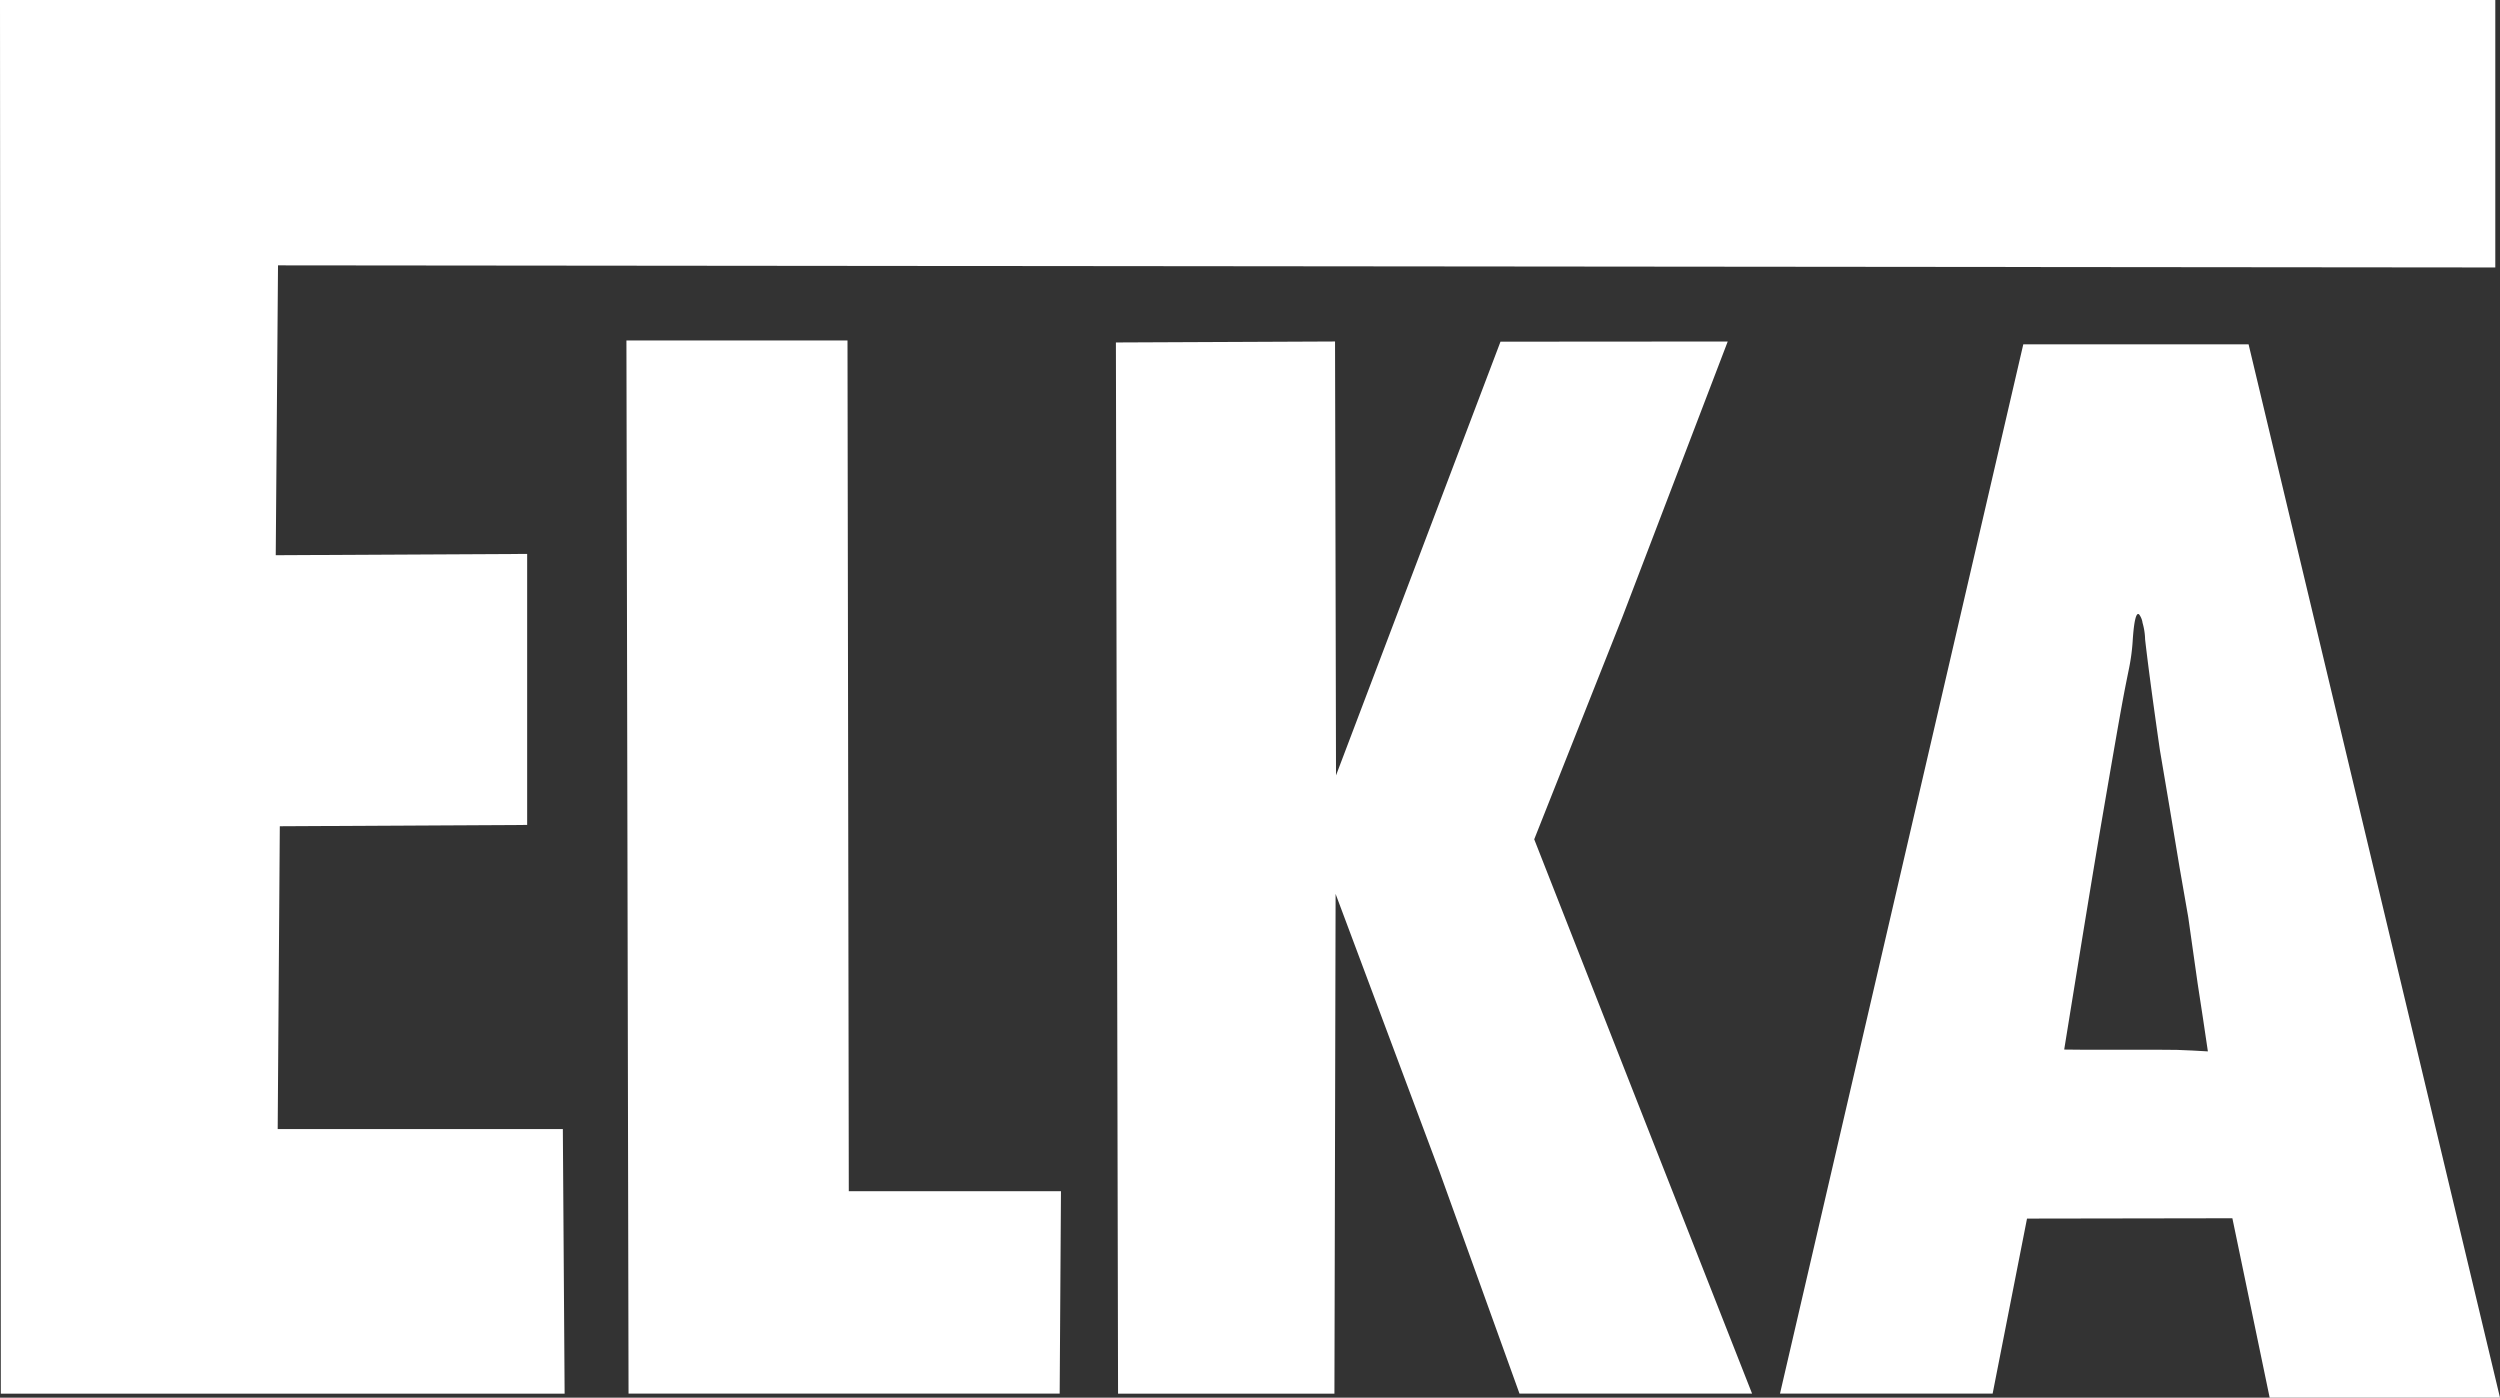
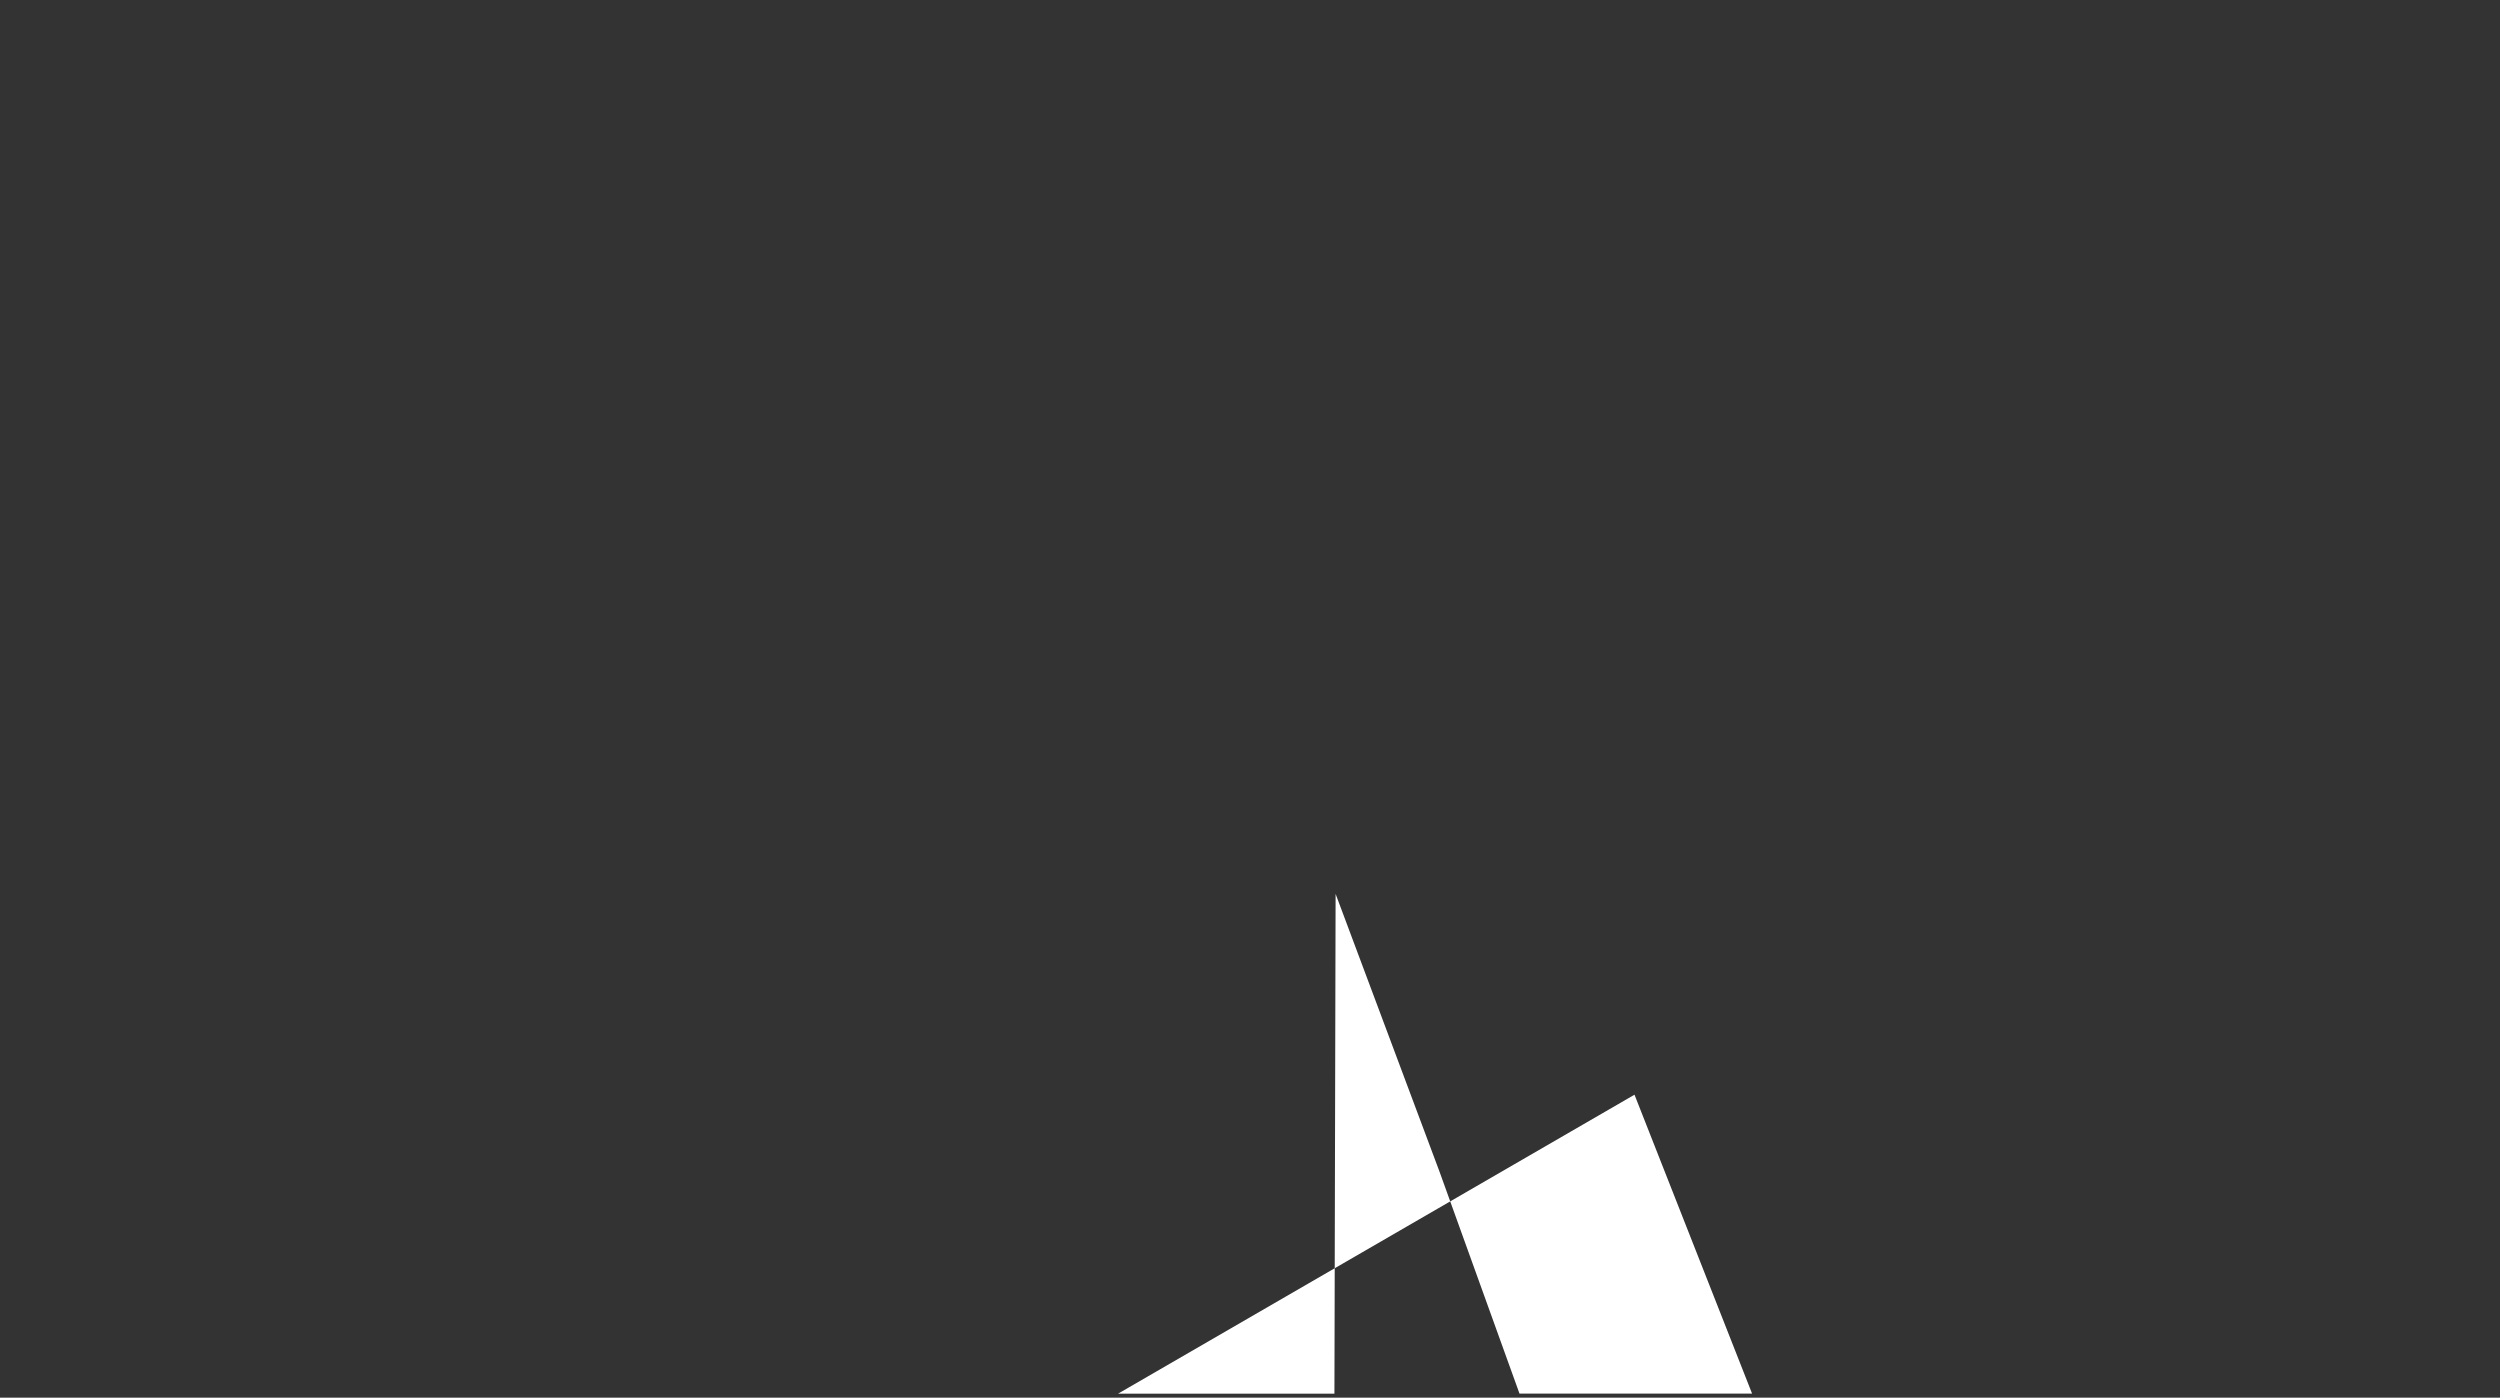
<svg xmlns="http://www.w3.org/2000/svg" width="212.599" height="118.859" viewBox="0 0 212.599 118.859">
  <rect x="0" y="0" width="212.599" height="118.859" fill="#333333" stroke="none" />
  <g id="Gruppe_6237" data-name="Gruppe 6237" transform="translate(-59.021 -420)">
-     <path id="Pfad_17120" data-name="Pfad 17120" d="M246.778,509.41l-.428-2.883-.441-2.883-.4-2.814-.4-2.827-.373-2.138-.372-2.138-.828-4.98-.841-4.979c-.814-5.656-1.117-8.194-1.255-9.394a5.512,5.512,0,0,0-.221-1.42v-.014a1.562,1.562,0,0,0-.276-.676c-.179-.193-.414.083-.552,2.124a17.173,17.173,0,0,1-.3,2.359c-.138.7-.331,1.586-.662,3.407s-.814,4.621-1.6,9.2-1.821,10.952-3.269,19.9l1.517.014h6.3l1.765.014,1.324.055Zm3.462-60.126,21.38,89.575H252.033L248.861,523.6l-17.463.028-2.924,14.883H210.391l20.69-89.23Z" fill="#fff" />
-     <path id="Pfad_17121" data-name="Pfad 17121" d="M271.22,420v22.745l-188.557-.179-.193,24.649,21.38-.11v23.048l-21.035.111-.179,25.752h24.249l.151,22.5H59.09L59.021,420Z" fill="#fff" />
-     <path id="Pfad_17122" data-name="Pfad 17122" d="M198.018,513.093l10,25.421H188.239l-6.8-18.869L172.6,496.017l-.1,42.5H154.1l-.083-40-.1-49.394,18.635-.083.083,36.9,13.987-36.884,19.324-.014-8.965,23.449-7.49,18.883Z" fill="#fff" />
-     <path id="Pfad_17123" data-name="Pfad 17123" d="M149.245,521.3l-.11,17.214H112.472l-.18-89.561h18.8l.11,72.347Z" fill="#fff" />
+     <path id="Pfad_17122" data-name="Pfad 17122" d="M198.018,513.093l10,25.421H188.239l-6.8-18.869L172.6,496.017l-.1,42.5H154.1Z" fill="#fff" />
  </g>
</svg>